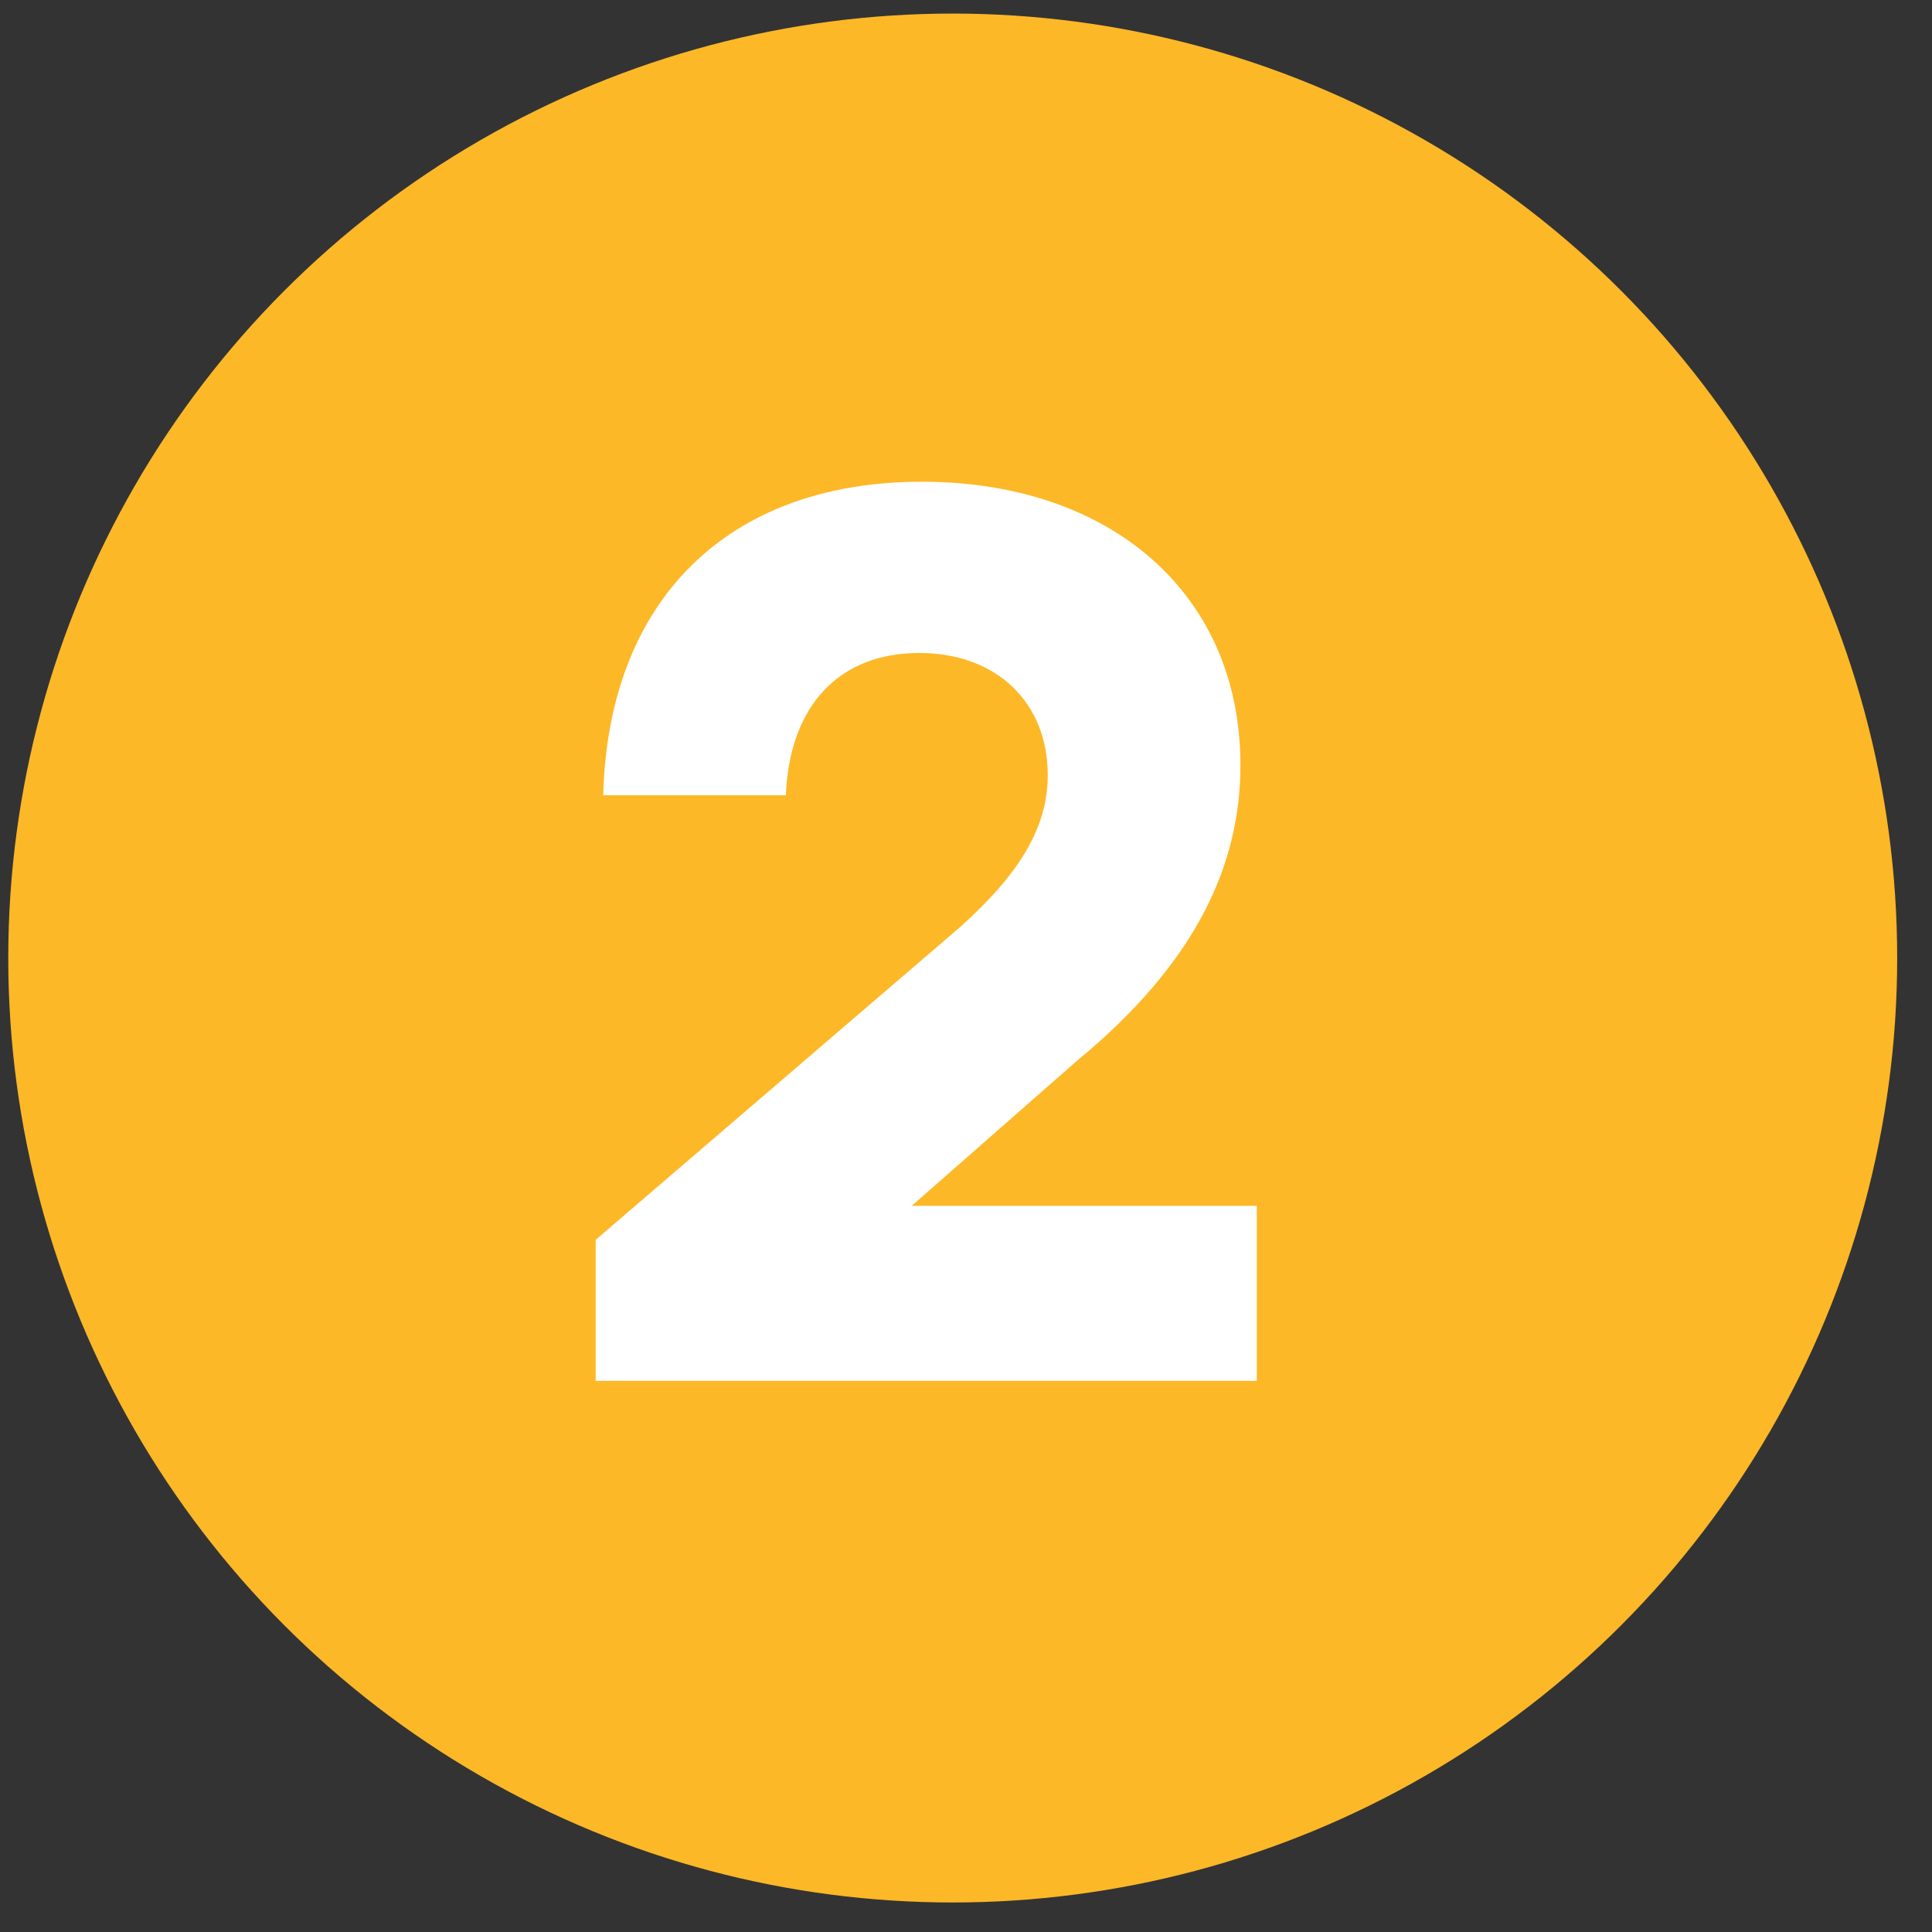
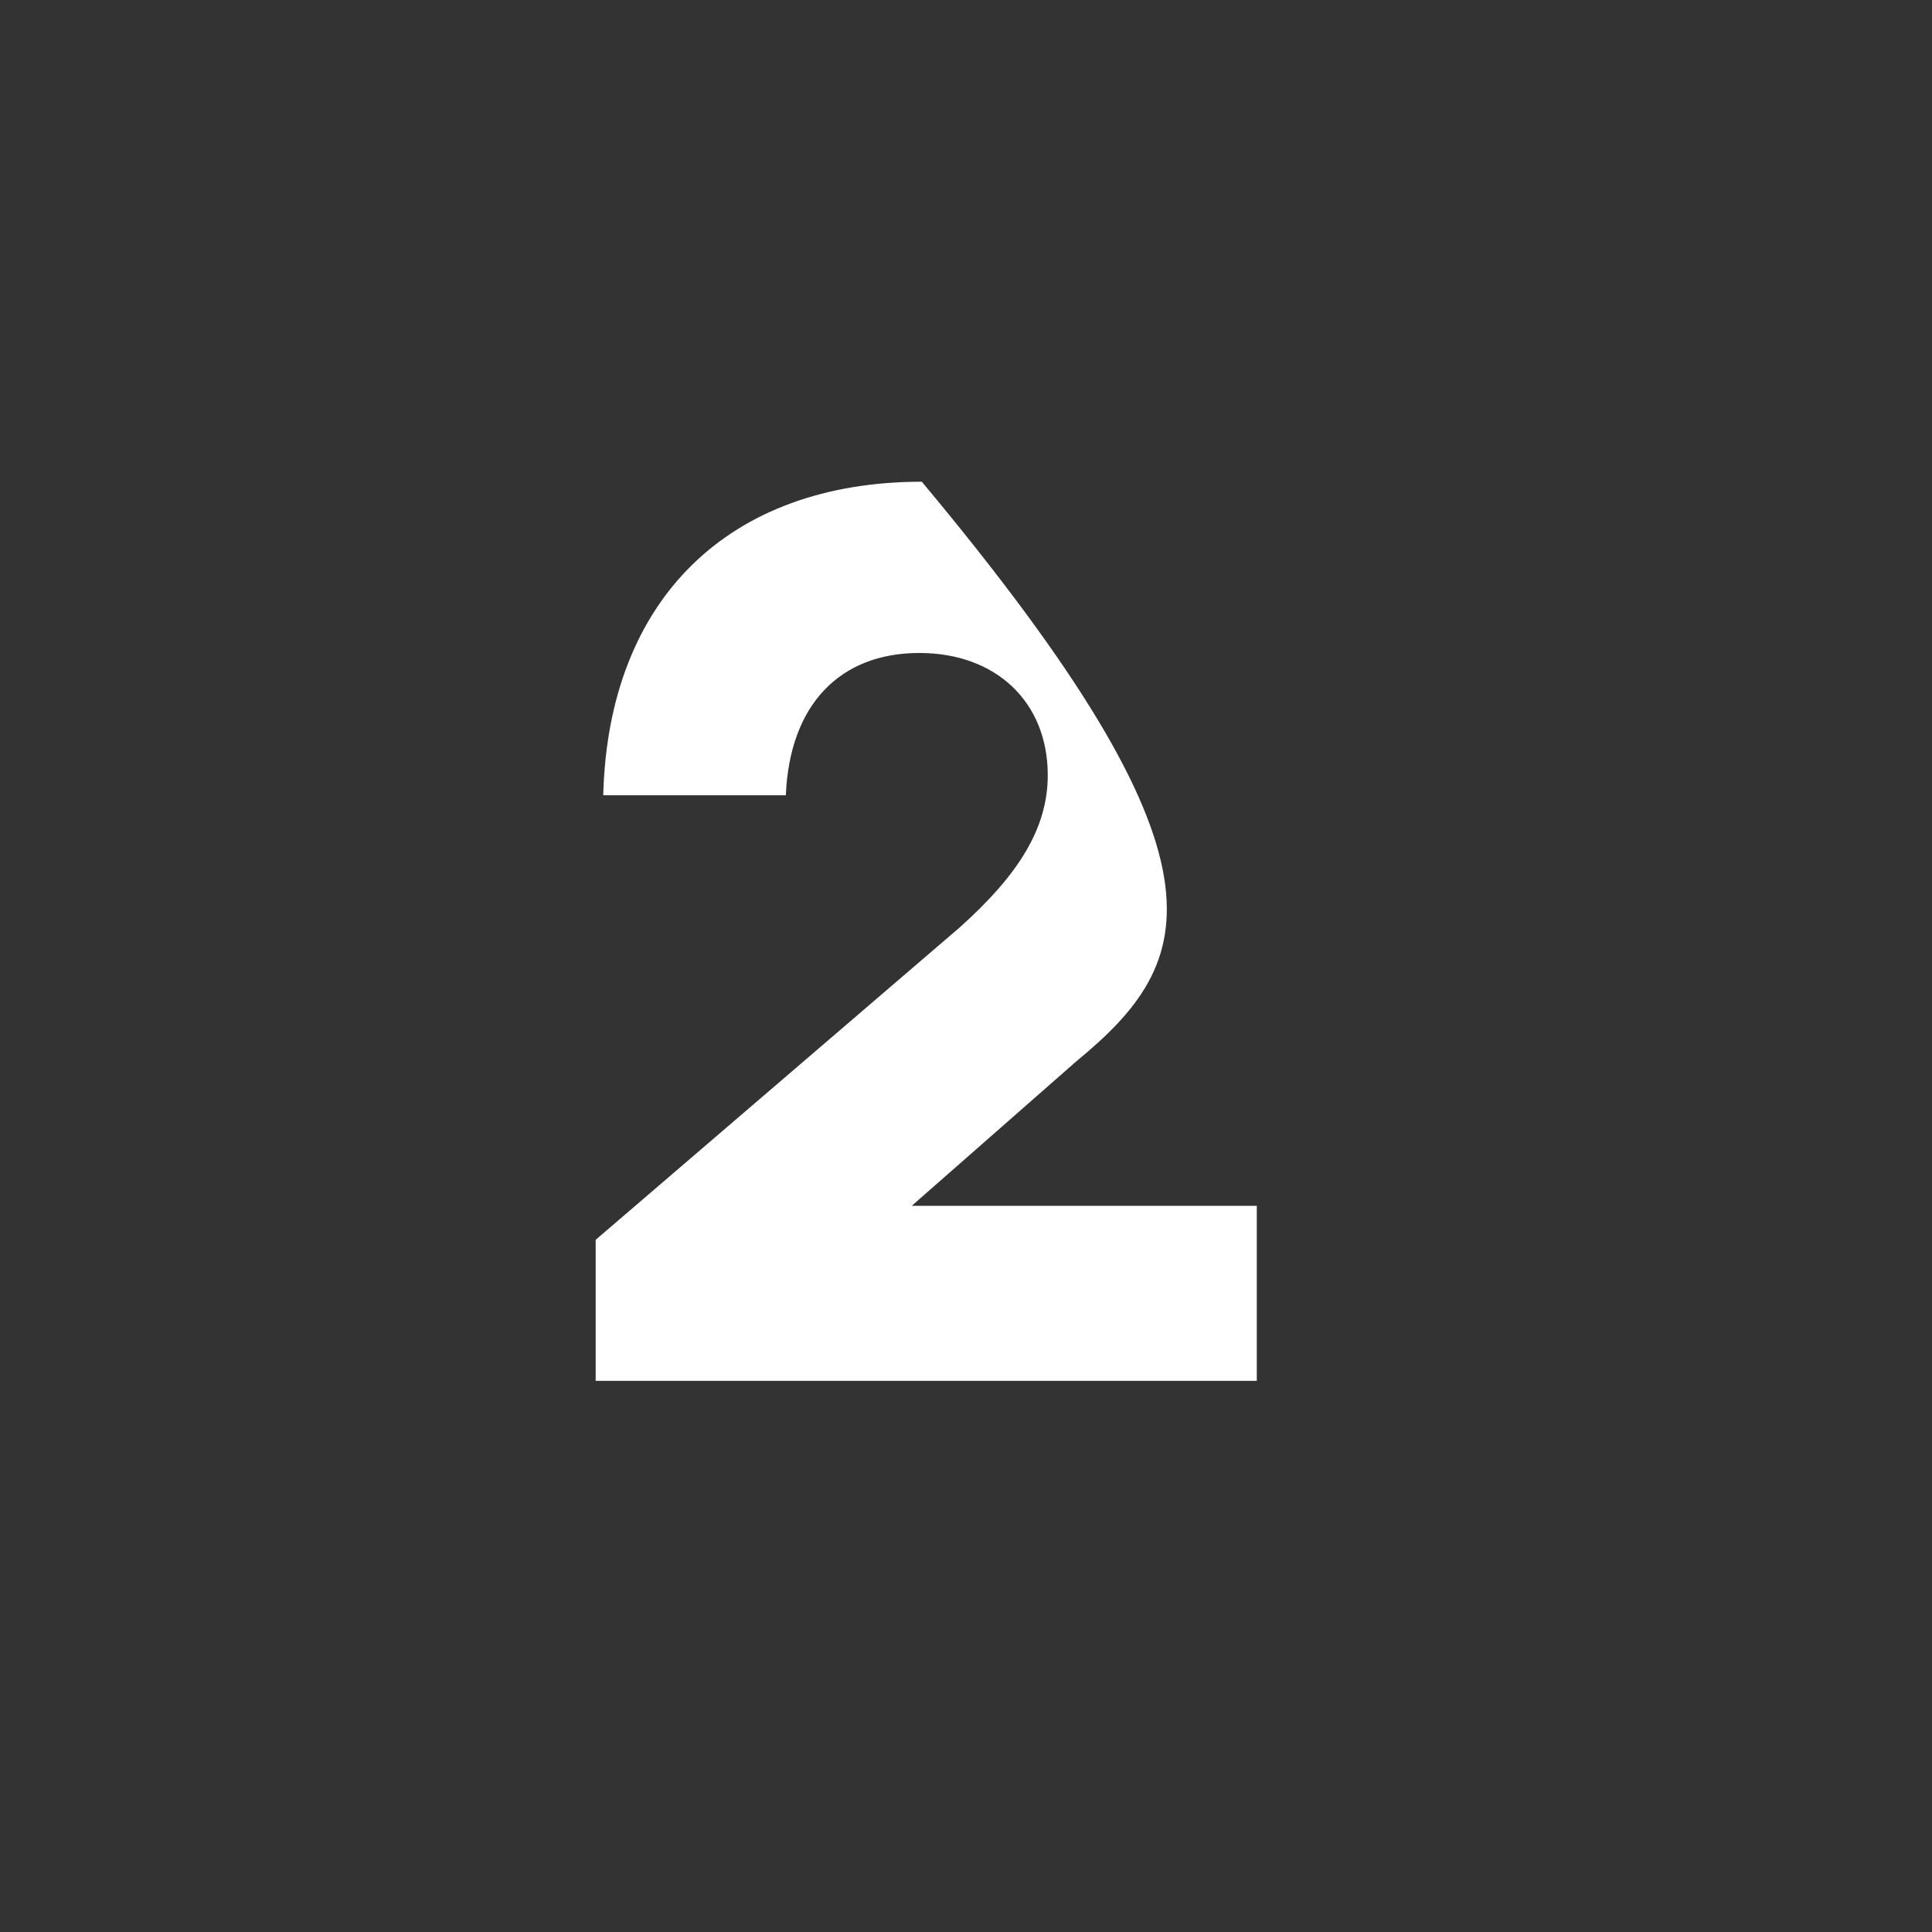
<svg xmlns="http://www.w3.org/2000/svg" width="47" height="47" viewBox="0 0 47 47" fill="none">
  <rect x="0" y="0" width="47" height="47" fill="#333333" stroke="none" />
-   <circle cx="23.177" cy="23.306" r="22.976" fill="#FDB827" />
-   <path d="M14.491 33.592V30.161L23.344 22.564C24.784 21.277 25.489 20.143 25.489 18.857C25.489 17.08 24.233 15.885 22.364 15.885C20.434 15.885 19.209 17.141 19.117 19.347H14.675C14.797 14.568 17.738 11.719 22.425 11.719C27.02 11.719 30.176 14.445 30.176 18.612C30.176 21.001 29.134 23.391 26.193 25.811L22.18 29.334H30.574V33.592H14.491Z" fill="white" />
+   <path d="M14.491 33.592V30.161L23.344 22.564C24.784 21.277 25.489 20.143 25.489 18.857C25.489 17.08 24.233 15.885 22.364 15.885C20.434 15.885 19.209 17.141 19.117 19.347H14.675C14.797 14.568 17.738 11.719 22.425 11.719C30.176 21.001 29.134 23.391 26.193 25.811L22.18 29.334H30.574V33.592H14.491Z" fill="white" />
</svg>